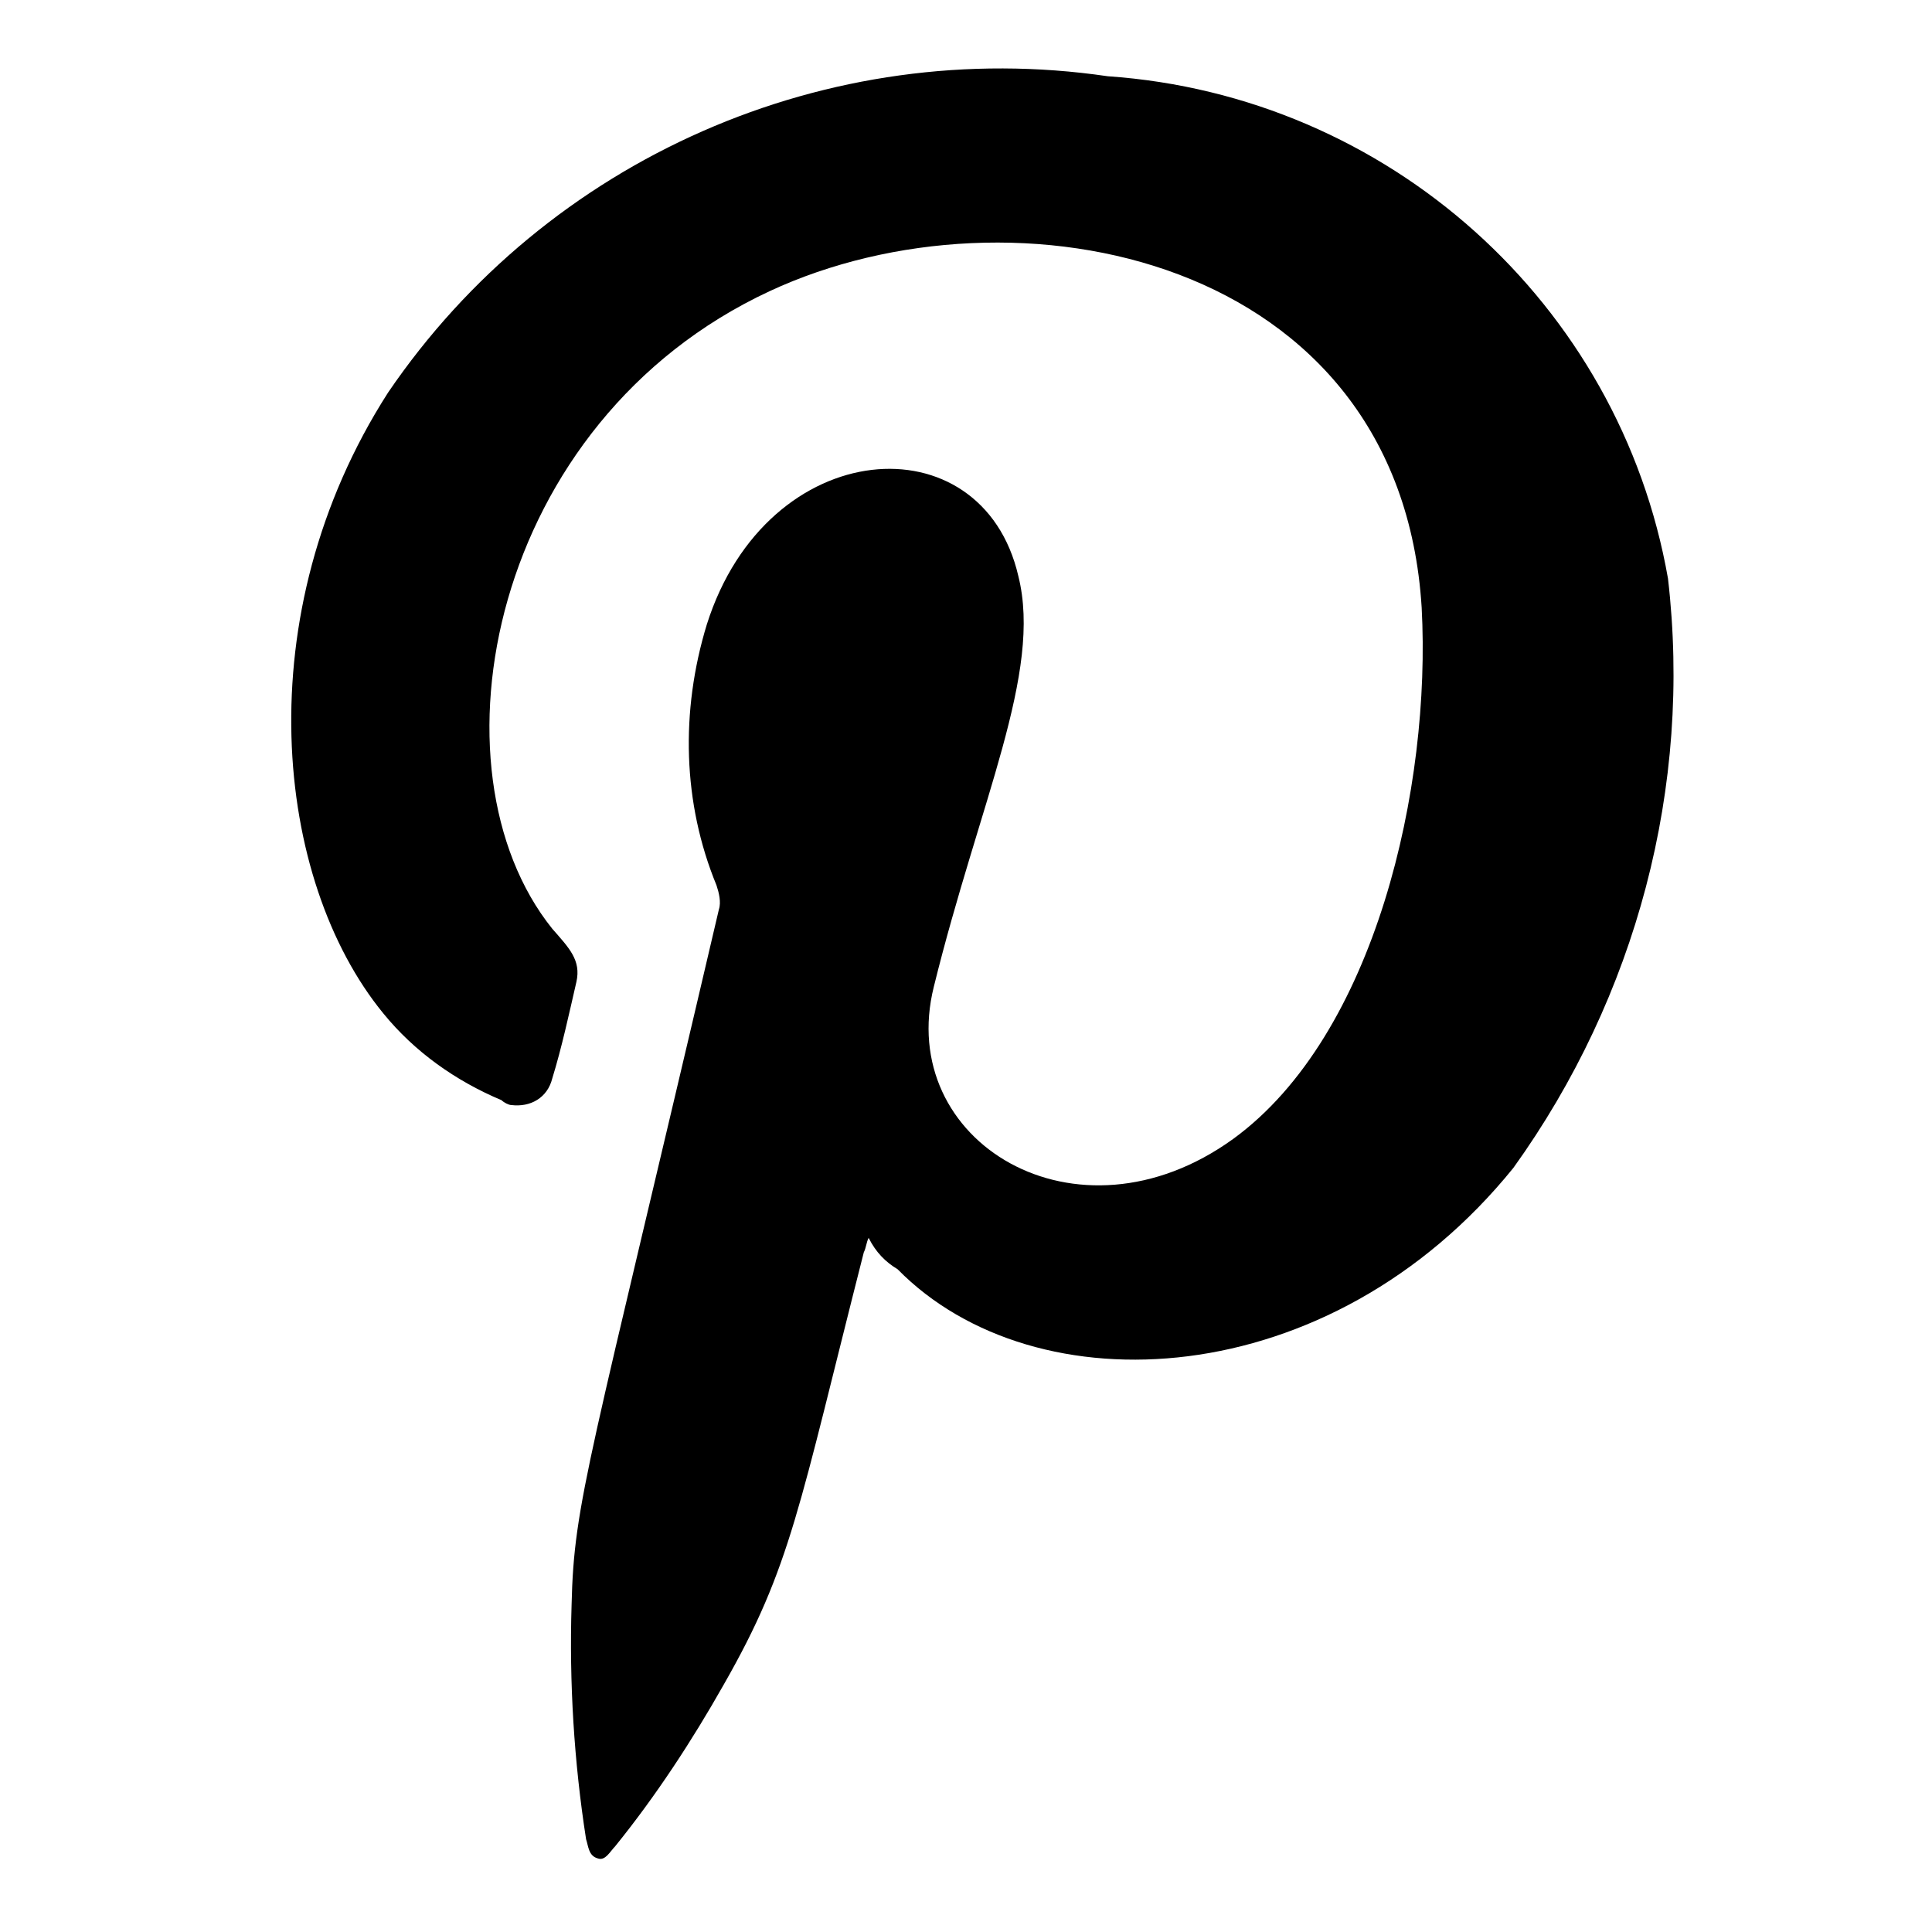
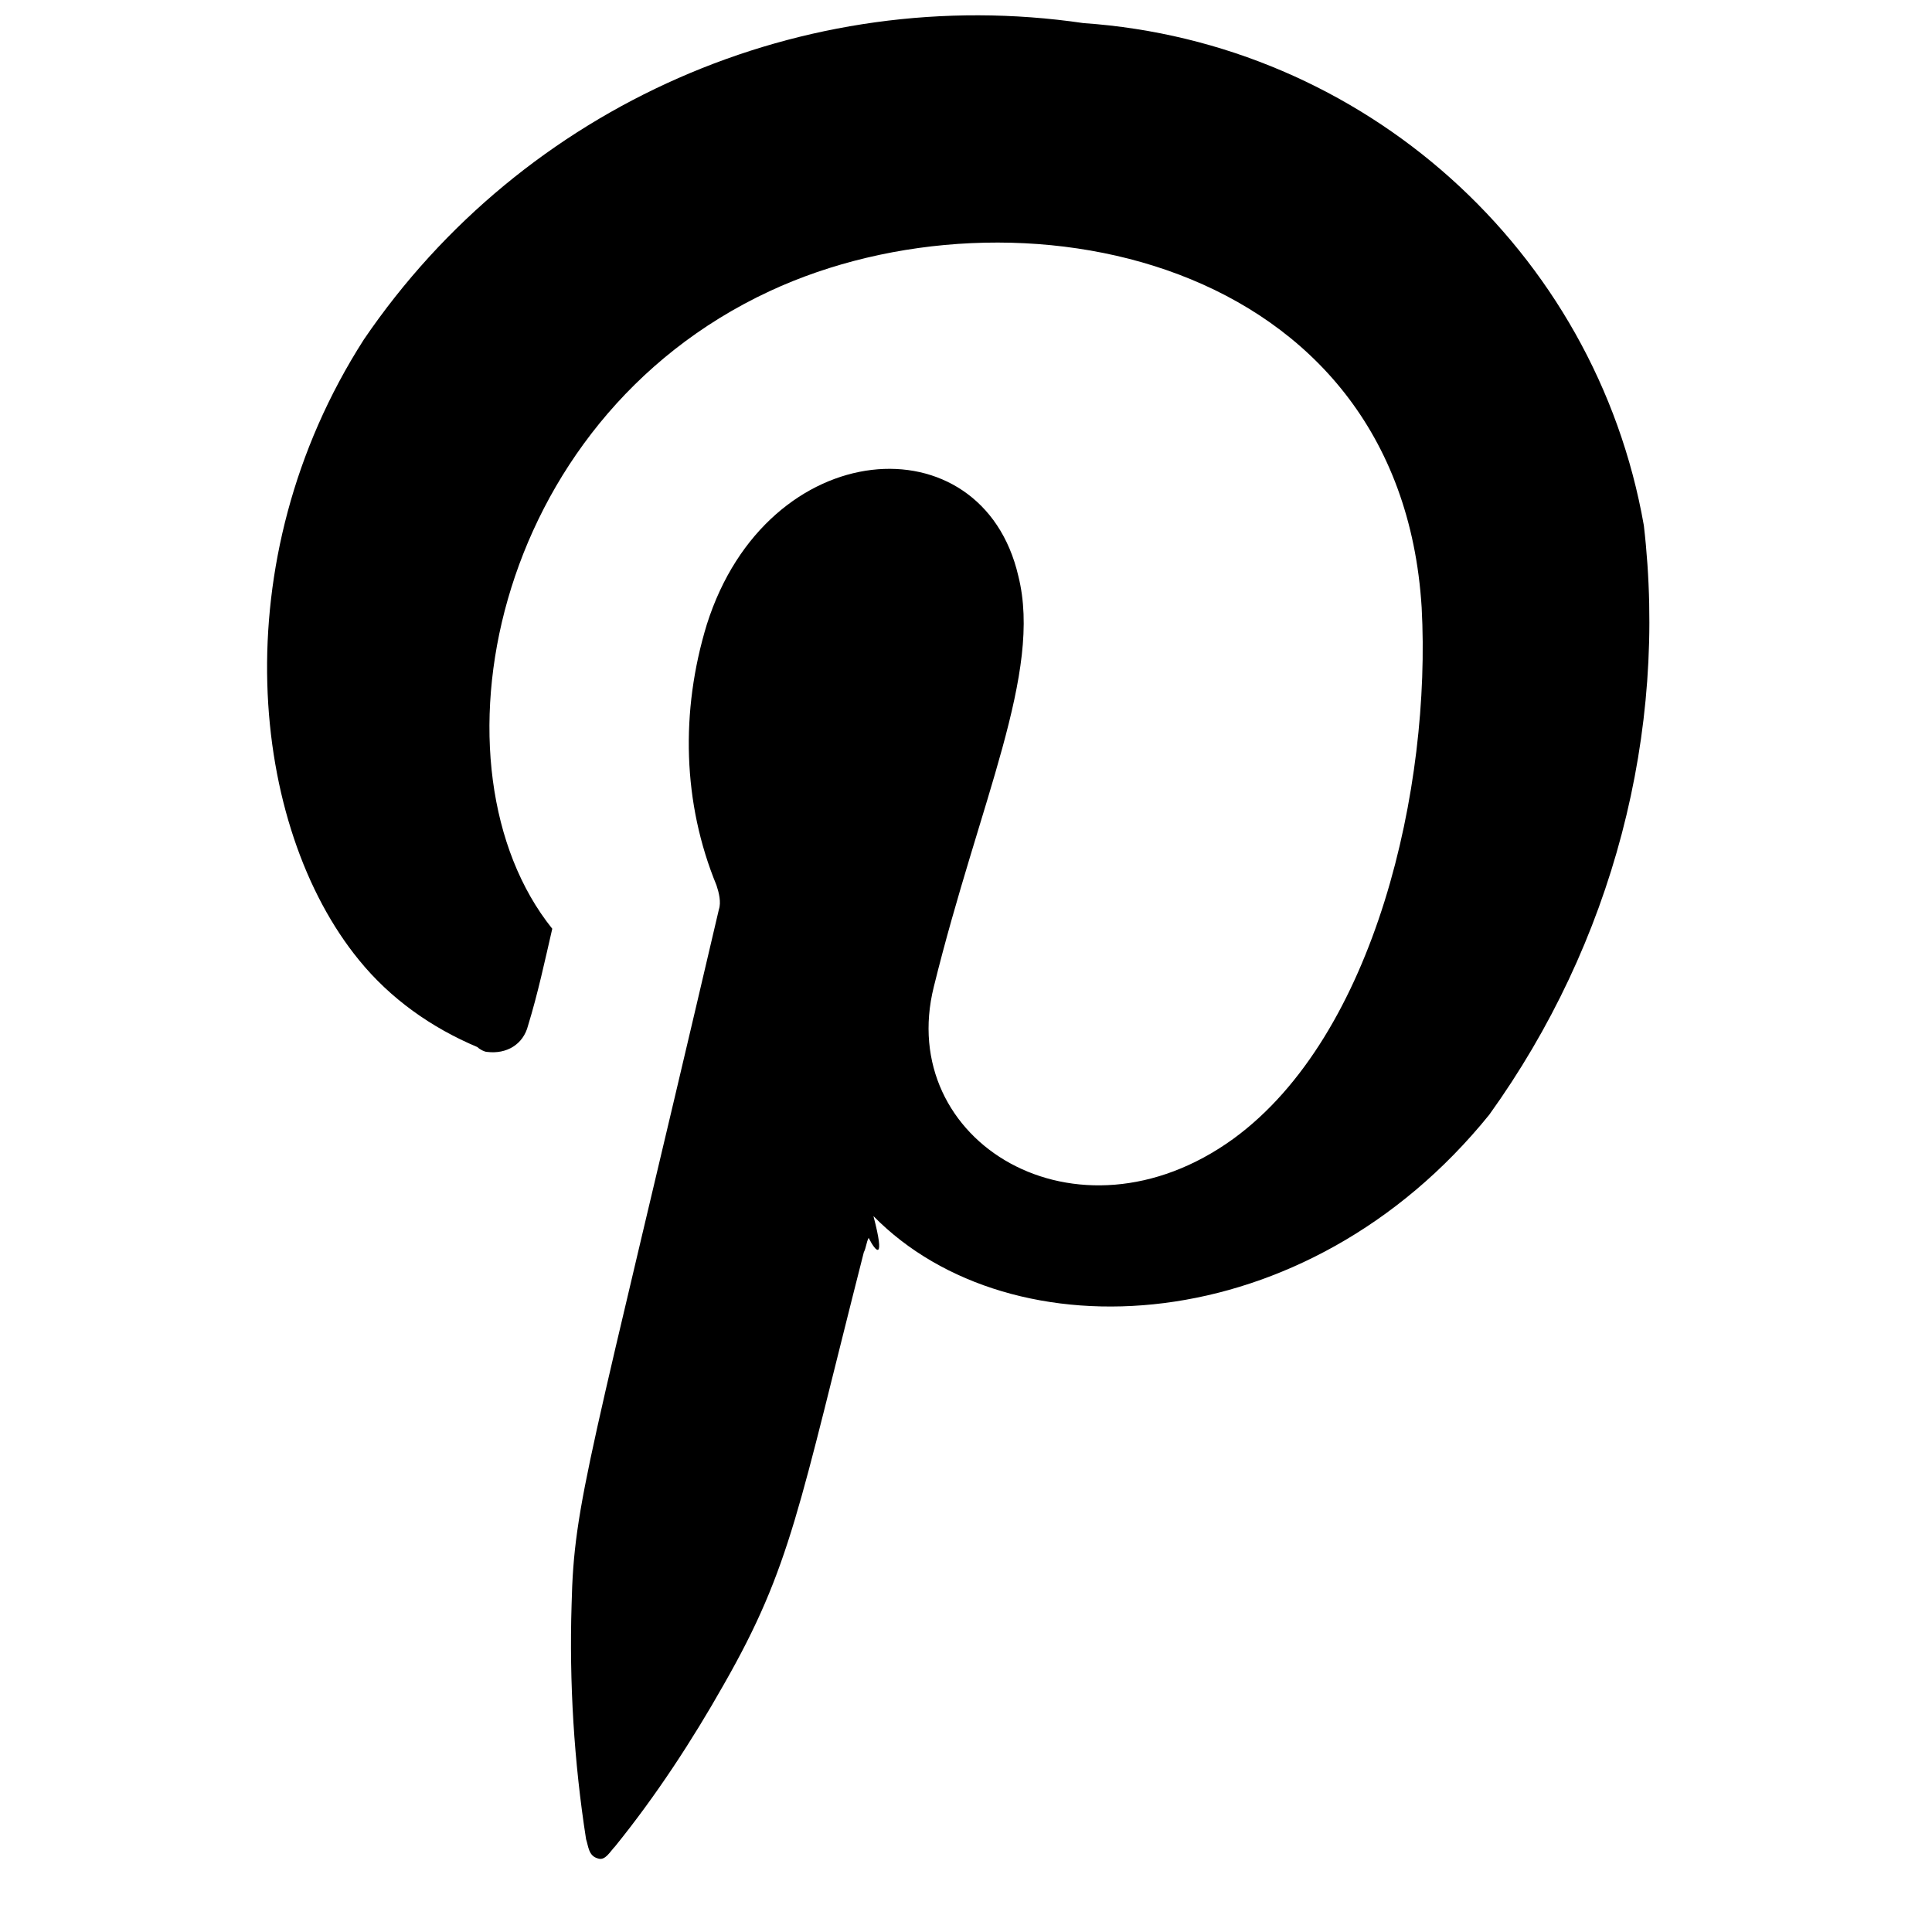
<svg xmlns="http://www.w3.org/2000/svg" version="1.1" id="avramis-pinterest" x="0px" y="0px" viewBox="0 0 80 80" style="enable-background:new 0 0 80 80;" xml:space="preserve">
  <g id="Group_121" transform="translate(-11.132 -8.943)">
    <g id="Group_136" transform="translate(0 0)">
-       <path id="Path_54" d="M47.1,60.2c-0.1,0.2-0.1,0.4-0.2,0.6c-2.7,10.6-3,13-5.8,17.9c-1.3,2.3-2.8,4.6-4.5,6.7    c-0.2,0.2-0.4,0.6-0.7,0.5c-0.4-0.1-0.4-0.5-0.5-0.8c-0.5-3.2-0.7-6.5-0.6-9.7c0.1-4.3,0.7-5.7,6.1-28.8c0.1-0.3,0-0.7-0.1-1    c-1.4-3.4-1.5-7.2-0.4-10.8c2.5-7.9,11.4-8.5,12.9-2c1,4-1.6,9.3-3.5,17c-1.6,6.4,5.9,11,12.4,6.3c5.9-4.3,8.2-14.6,7.8-22    c-0.9-14.6-16.9-17.8-27-13.1c-11.6,5.4-14.3,19.8-9,26.4c0.7,0.8,1.2,1.3,1,2.2c-0.3,1.3-0.6,2.7-1,4c-0.2,0.8-0.9,1.2-1.7,1.1    c-0.1,0-0.3-0.1-0.4-0.2c-1.9-0.8-3.6-2-4.9-3.6c-4.5-5.5-5.7-16.5,0.2-25.7c6.6-9.7,18.2-14.8,29.8-13.1    c11.6,0.8,21.2,9.4,23.2,20.8c1,8.6-1.3,17.3-6.4,24.4c-7.6,9.4-19.8,10-25.5,4.2C47.8,61.2,47.4,60.8,47.1,60.2" />
+       <path id="Path_54" d="M47.1,60.2c-0.1,0.2-0.1,0.4-0.2,0.6c-2.7,10.6-3,13-5.8,17.9c-1.3,2.3-2.8,4.6-4.5,6.7    c-0.2,0.2-0.4,0.6-0.7,0.5c-0.4-0.1-0.4-0.5-0.5-0.8c-0.5-3.2-0.7-6.5-0.6-9.7c0.1-4.3,0.7-5.7,6.1-28.8c0.1-0.3,0-0.7-0.1-1    c-1.4-3.4-1.5-7.2-0.4-10.8c2.5-7.9,11.4-8.5,12.9-2c1,4-1.6,9.3-3.5,17c-1.6,6.4,5.9,11,12.4,6.3c5.9-4.3,8.2-14.6,7.8-22    c-0.9-14.6-16.9-17.8-27-13.1c-11.6,5.4-14.3,19.8-9,26.4c-0.3,1.3-0.6,2.7-1,4c-0.2,0.8-0.9,1.2-1.7,1.1    c-0.1,0-0.3-0.1-0.4-0.2c-1.9-0.8-3.6-2-4.9-3.6c-4.5-5.5-5.7-16.5,0.2-25.7c6.6-9.7,18.2-14.8,29.8-13.1    c11.6,0.8,21.2,9.4,23.2,20.8c1,8.6-1.3,17.3-6.4,24.4c-7.6,9.4-19.8,10-25.5,4.2C47.8,61.2,47.4,60.8,47.1,60.2" />
    </g>
  </g>
</svg>